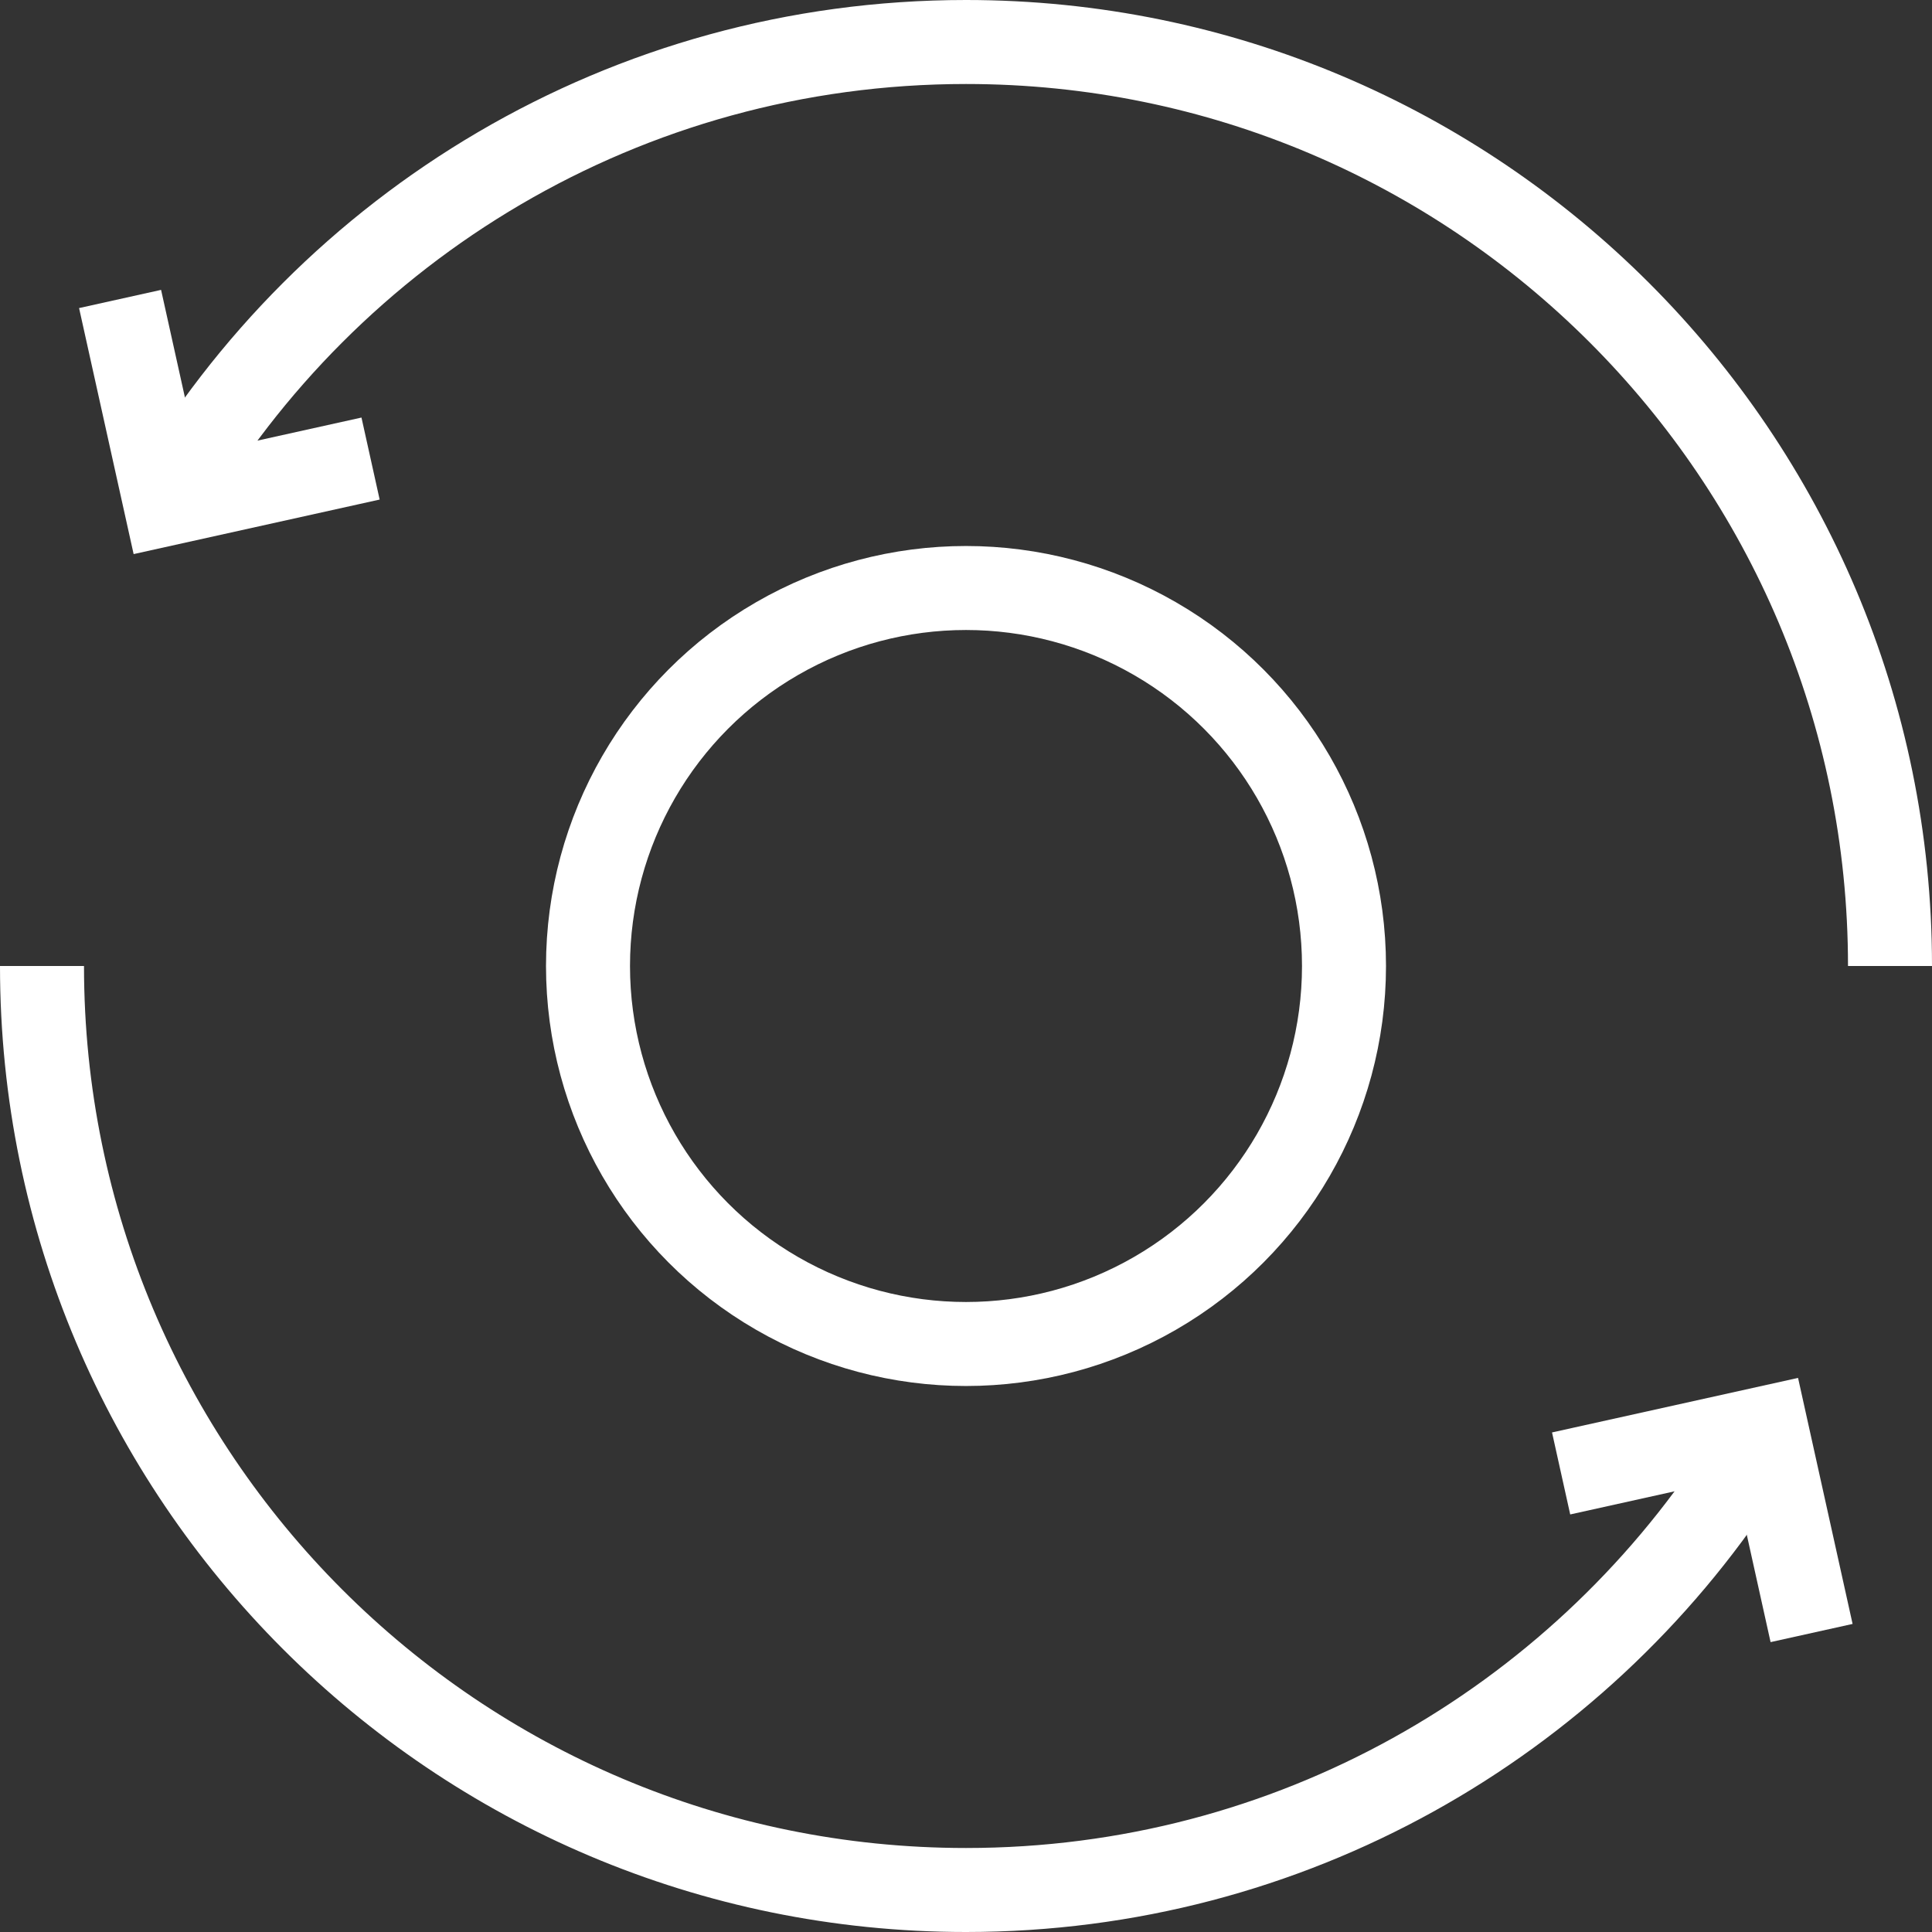
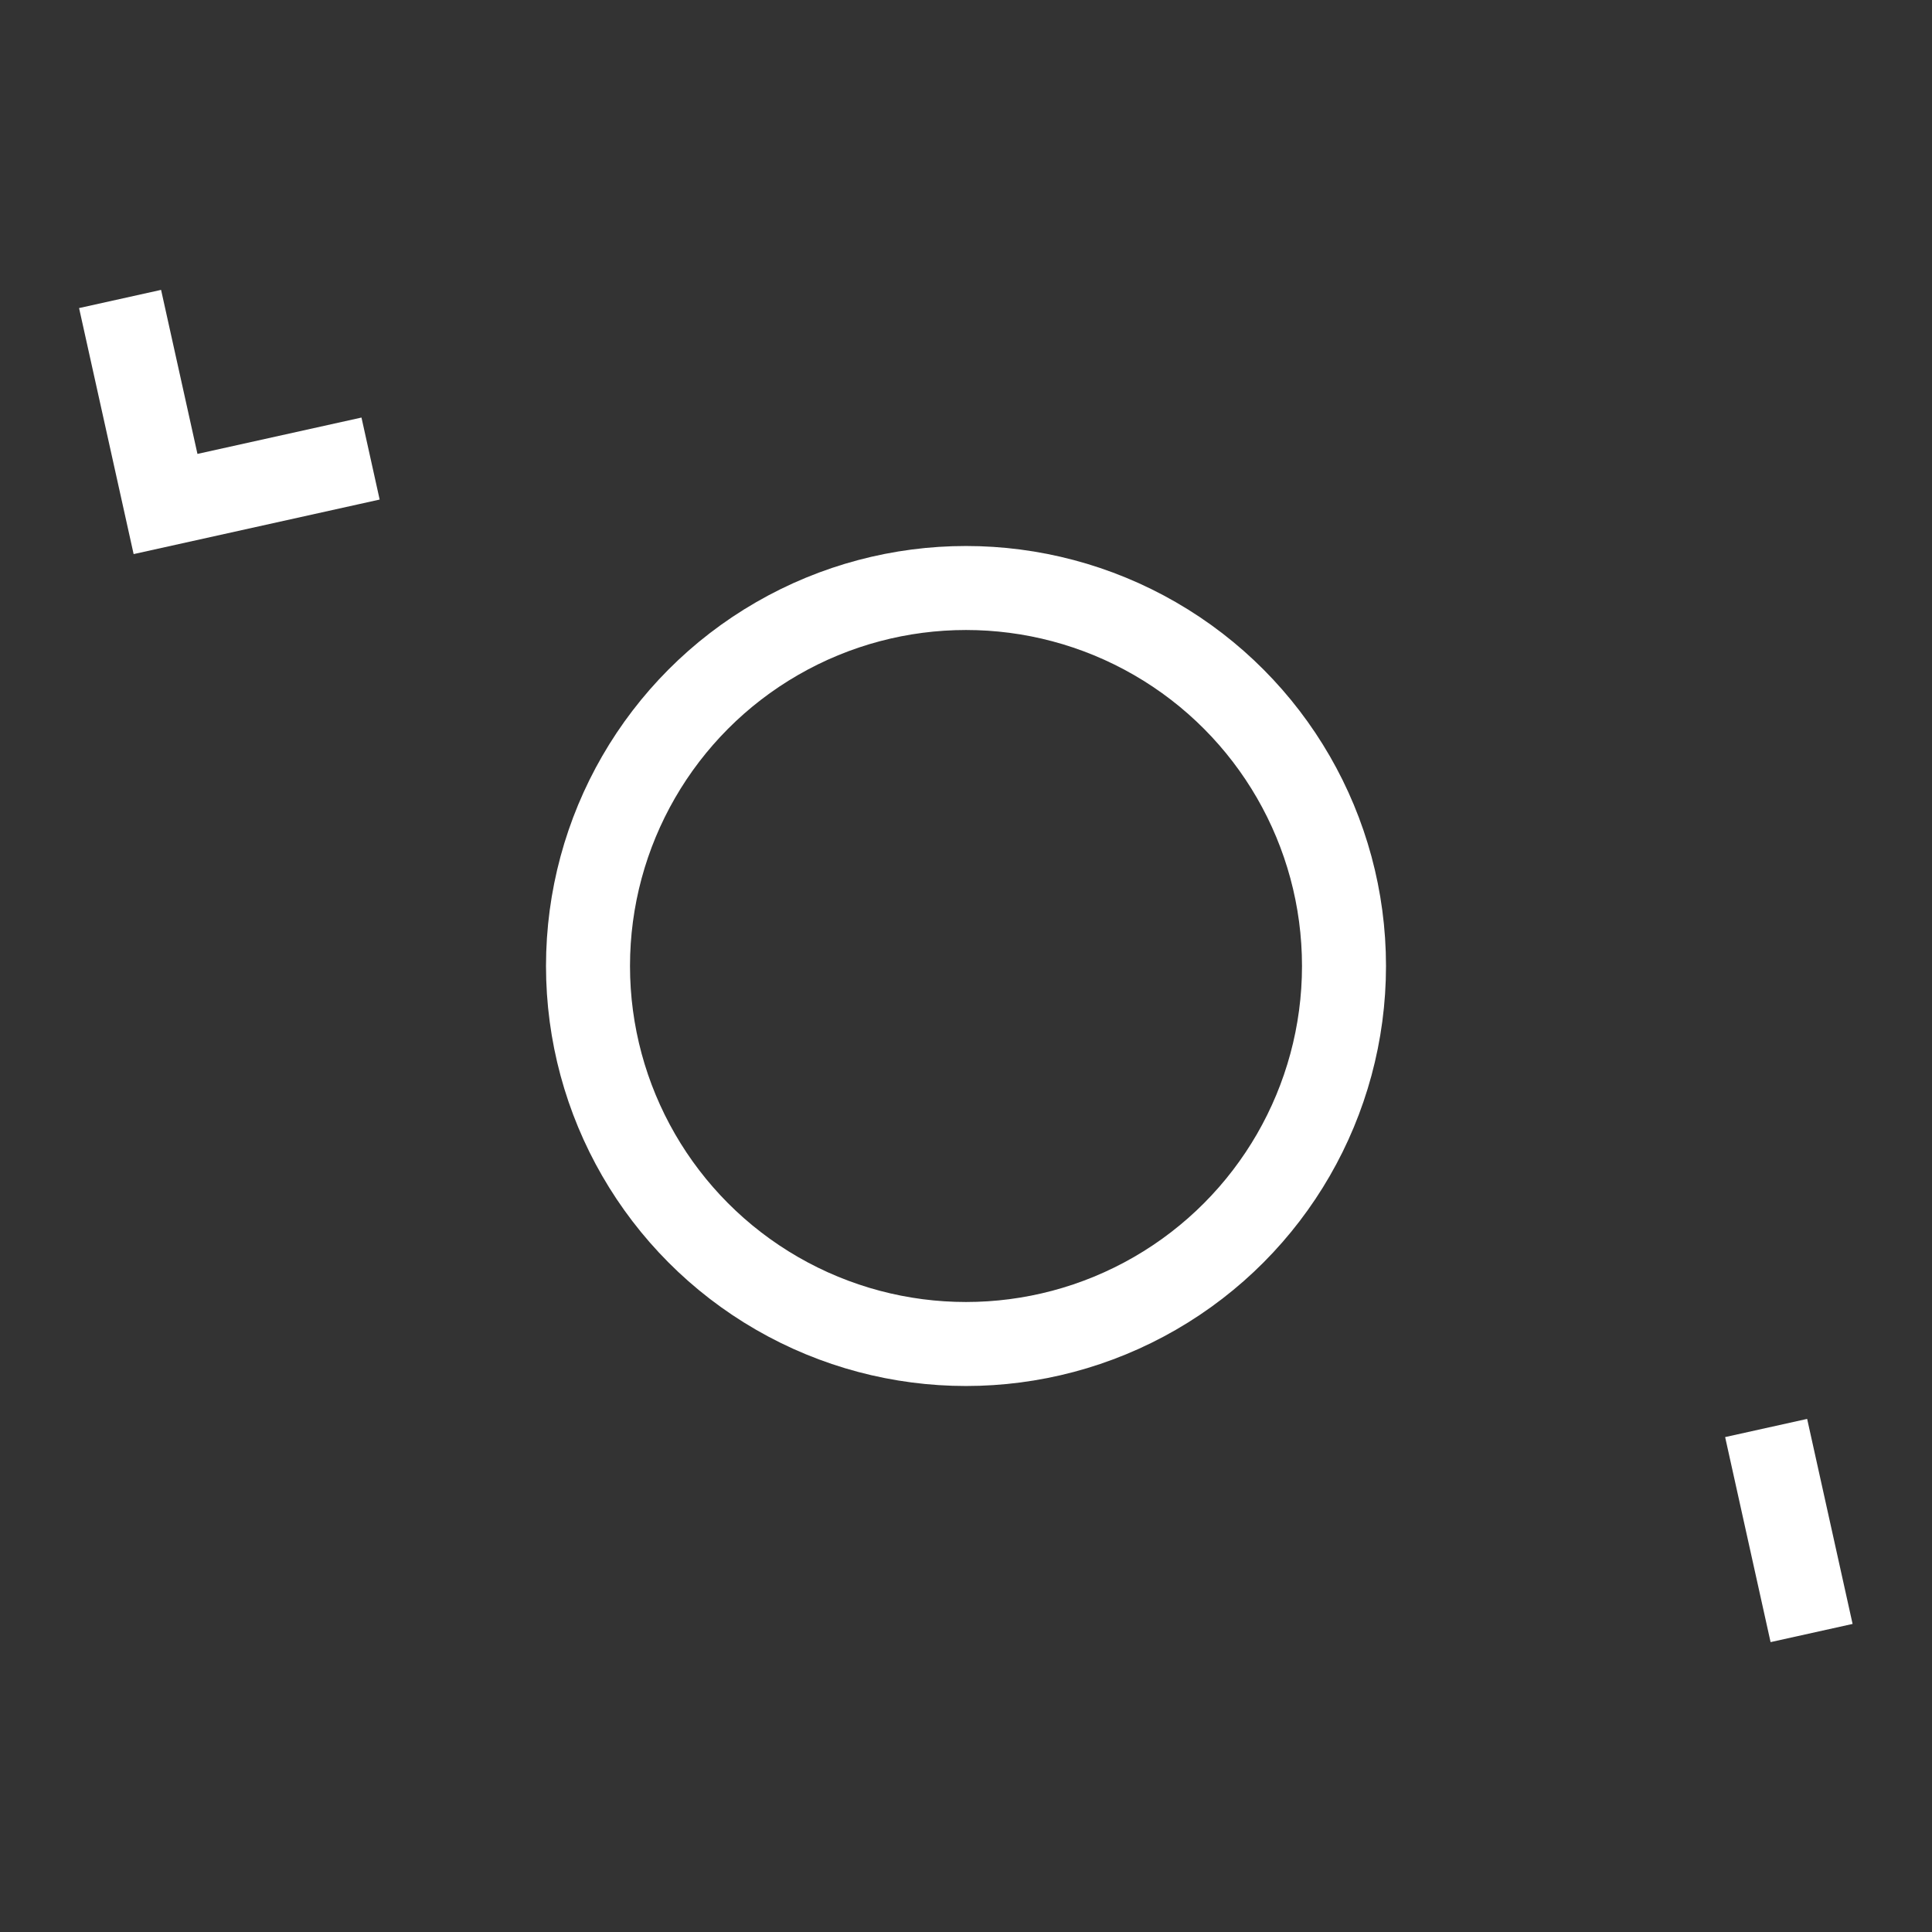
<svg xmlns="http://www.w3.org/2000/svg" width="92" height="92" viewBox="0 0 92 92" fill="none">
  <rect x="0" y="0" width="92" height="92" fill="#333333" stroke="none" />
  <g clip-path="url(#clip0_0_2430)">
    <circle cx="46" cy="46" r="18" stroke="white" stroke-width="4" />
-     <path d="M90 46C90 21.7 70.3 2 46 2C29.794 2 15.635 10.761 8 23.805M2 46C2 70.3 21.699 90 46 90C61.446 90 75.033 82.041 82.884 70" stroke="white" stroke-width="4" />
    <path d="M5.718 14.237L7.883 24L17.646 21.836" stroke="white" stroke-width="4" />
-     <path d="M86.266 77.763L84.102 68L74.339 70.164" stroke="white" stroke-width="4" />
+     <path d="M86.266 77.763L84.102 68" stroke="white" stroke-width="4" />
  </g>
  <defs>
    <clipPath id="clip0_0_2430">
      <rect width="92" height="92" fill="white" />
    </clipPath>
  </defs>
</svg>